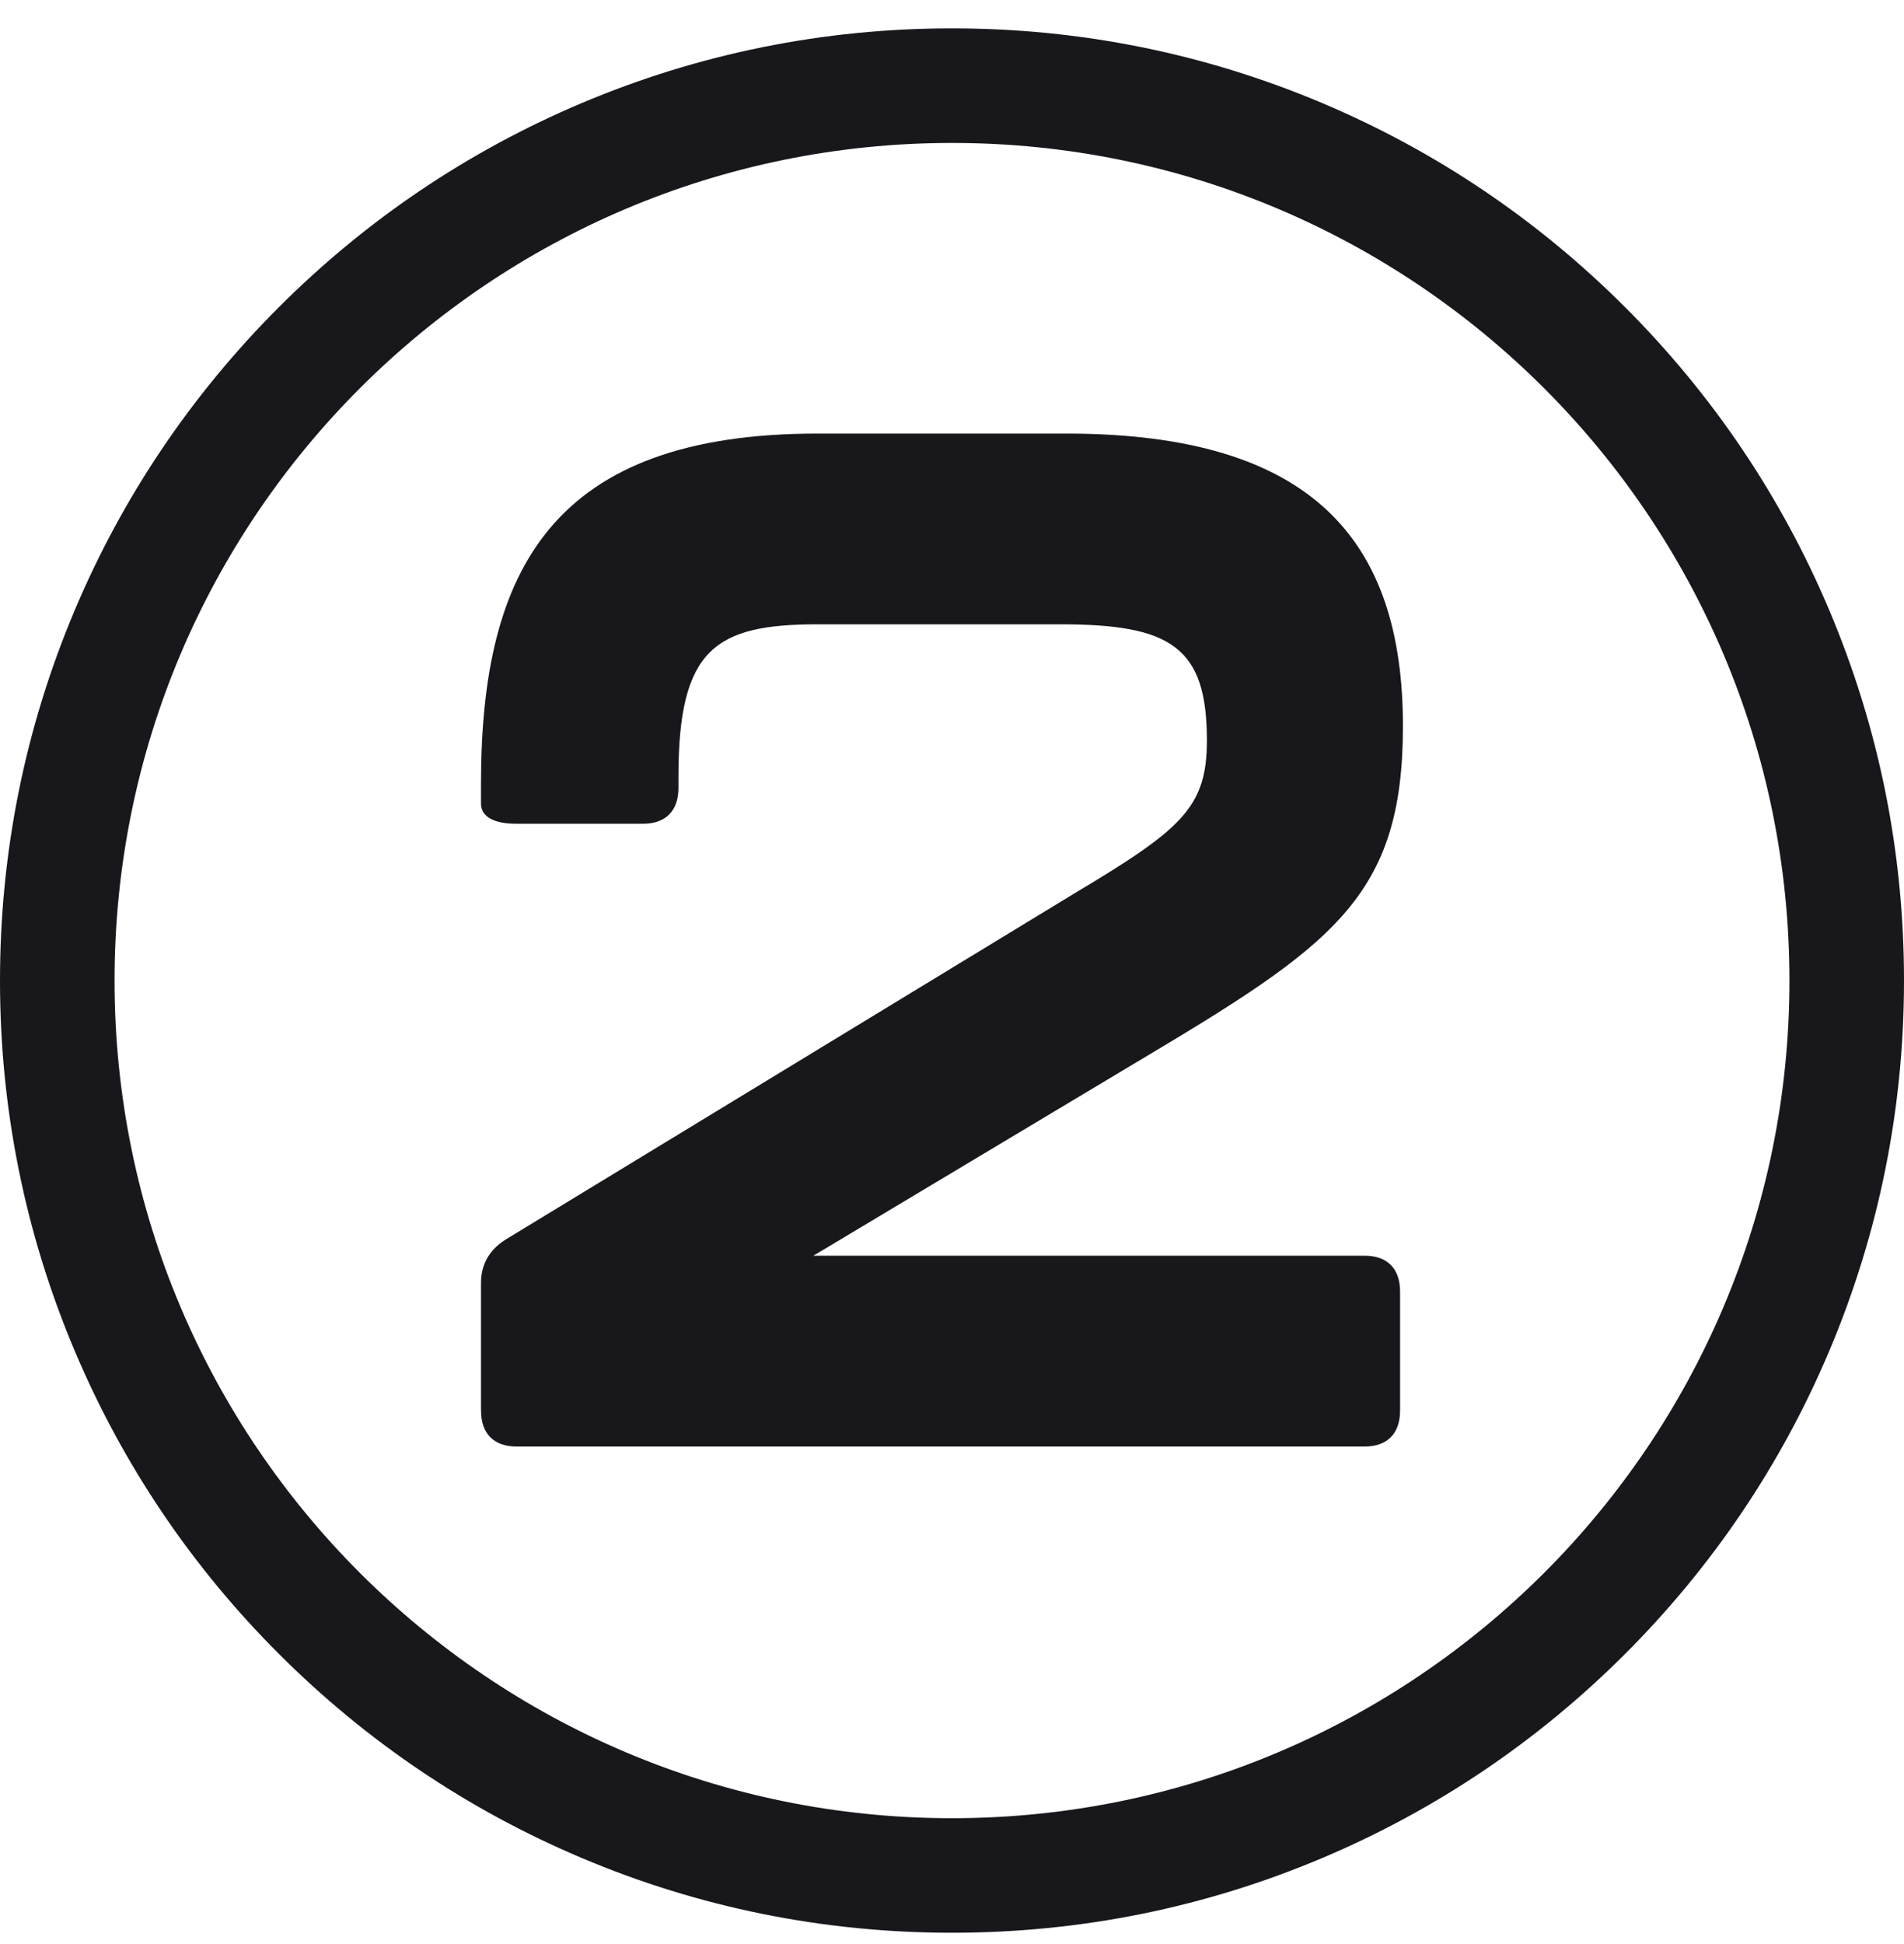
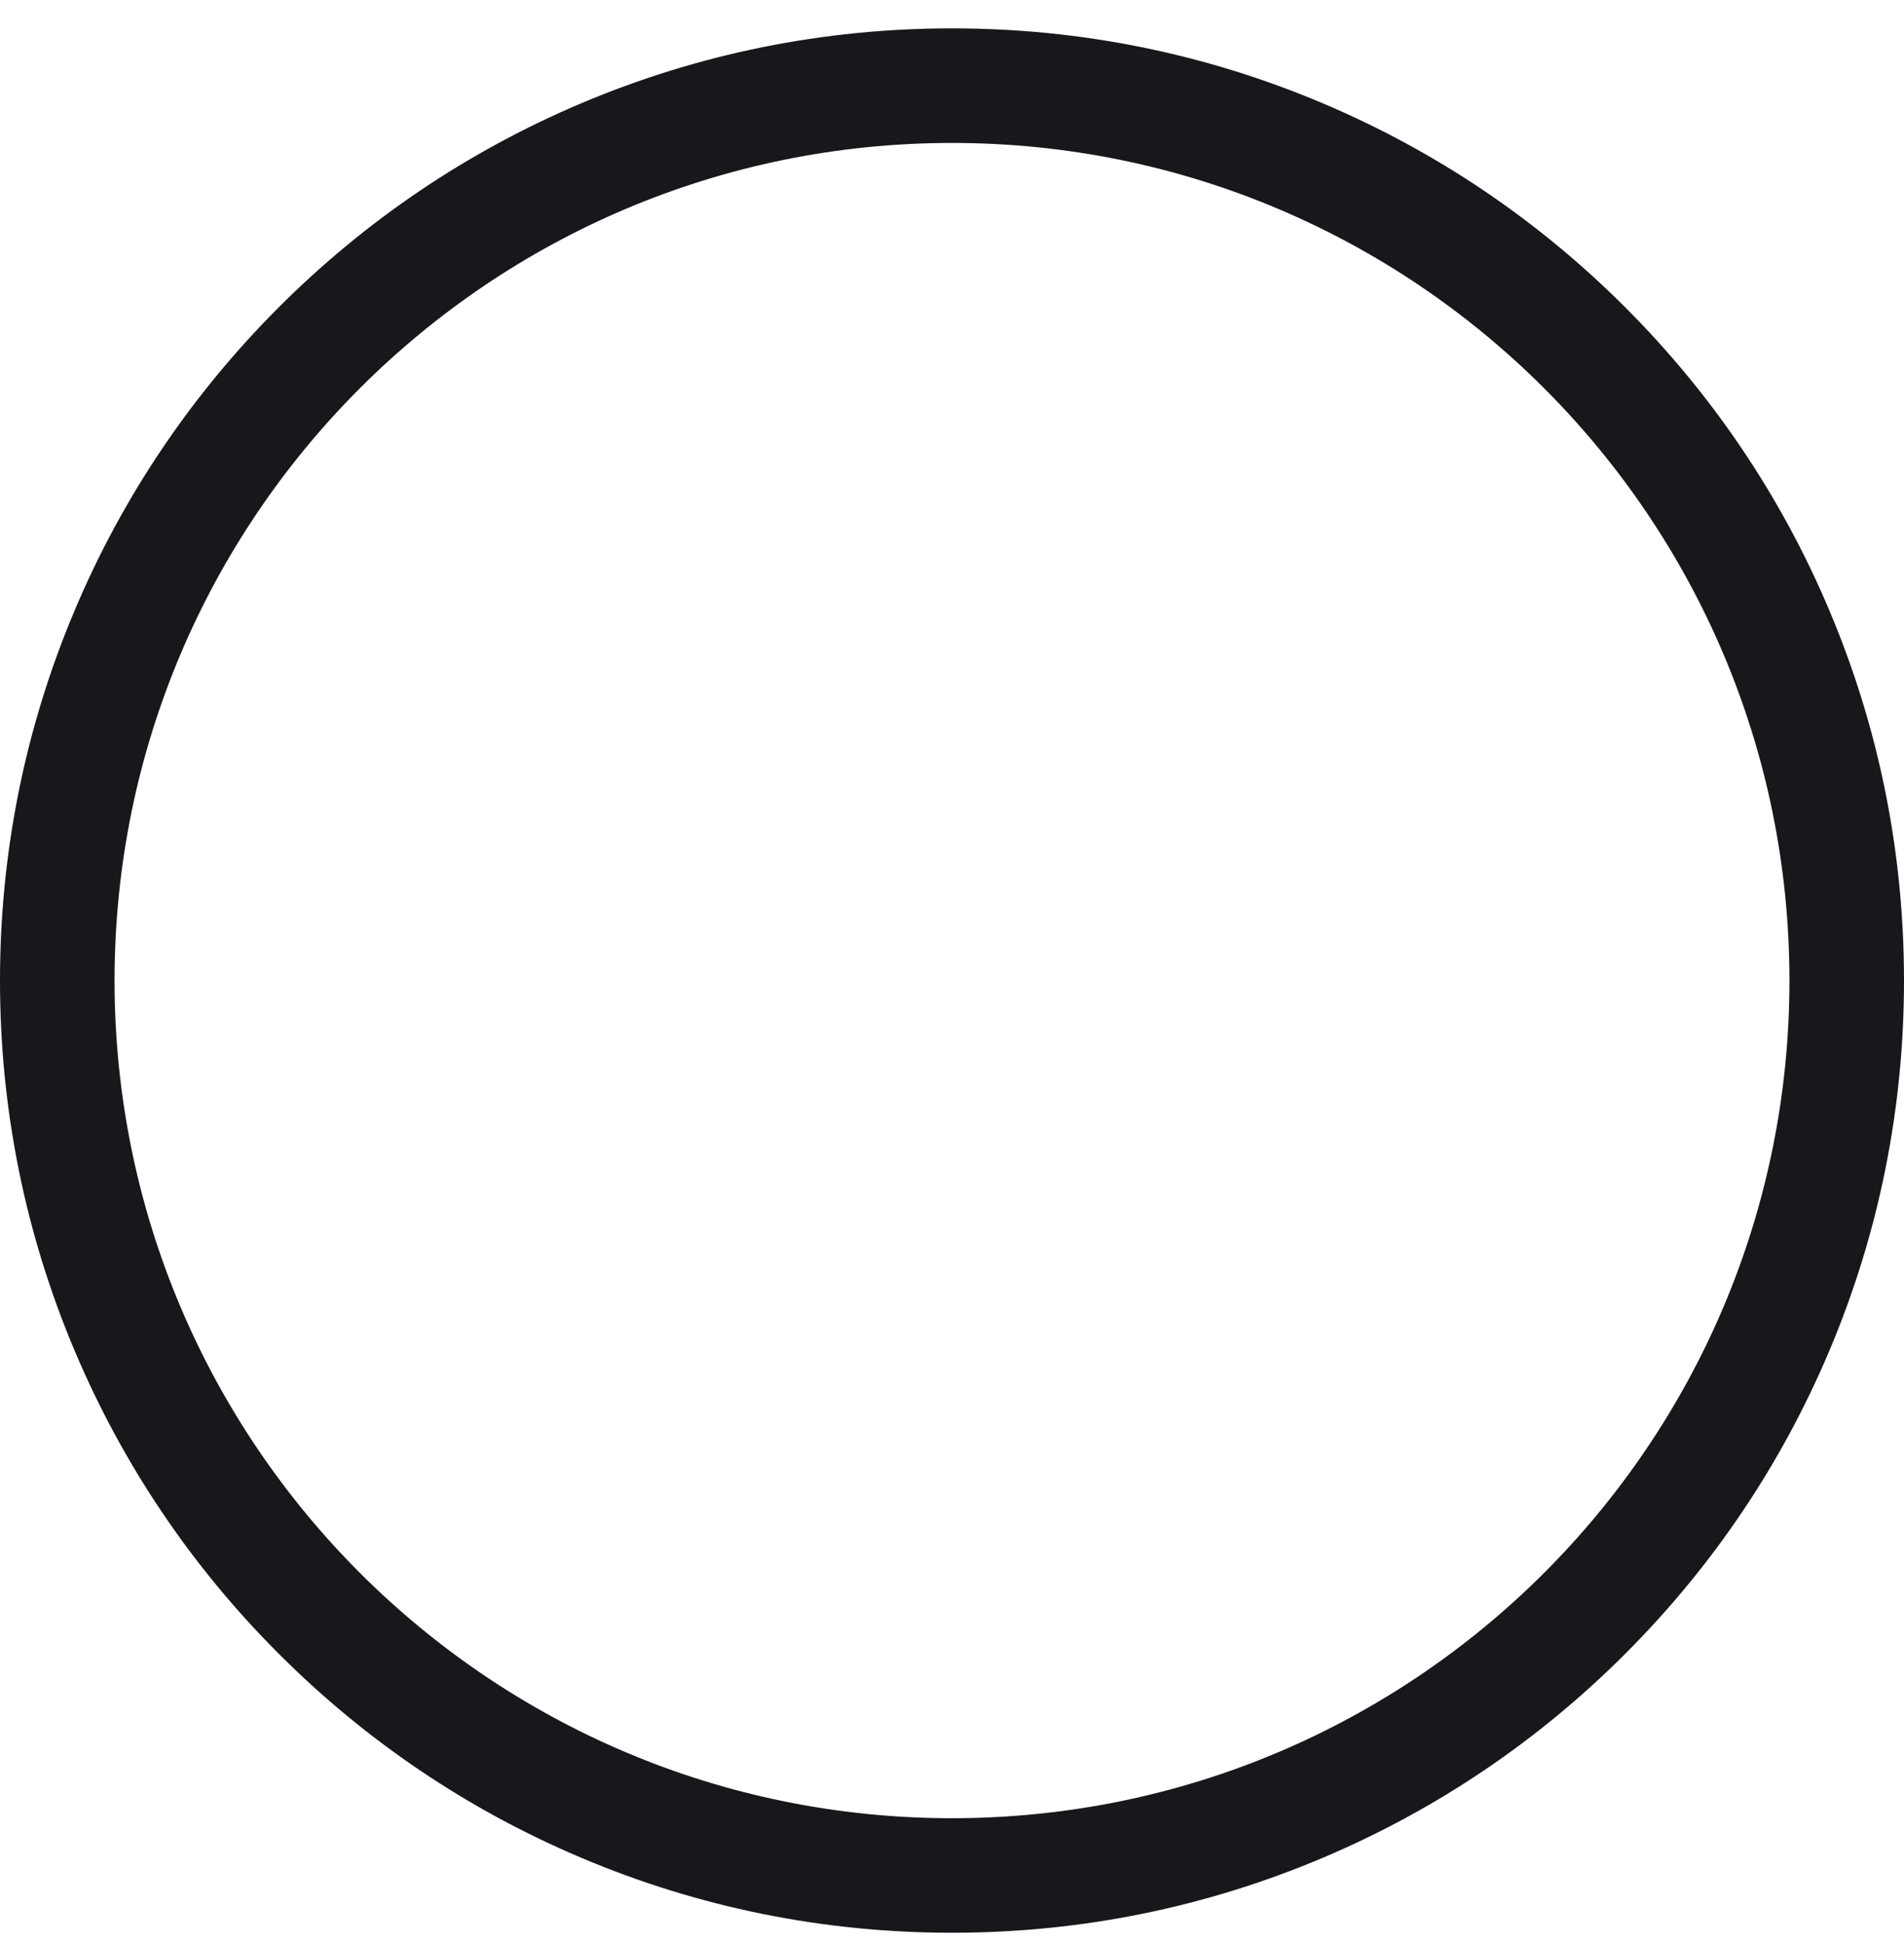
<svg xmlns="http://www.w3.org/2000/svg" width="48" height="49" viewBox="0 0 48 49" fill="none">
  <path d="M24 3.603C35.656 3.603 45.108 13.05 45.112 24.708C45.116 36.368 35.667 45.823 24.007 45.828H24C12.345 45.828 2.892 36.38 2.888 24.723C2.884 13.063 12.333 3.607 23.993 3.603H24ZM24 0.715H23.993C20.753 0.716 17.61 1.352 14.649 2.605C11.792 3.815 9.225 5.546 7.023 7.75C4.821 9.954 3.091 12.521 1.884 15.38C0.633 18.342 -0.001 21.485 8.04789e-07 24.724C0.001 27.962 0.637 31.104 1.89 34.064C3.099 36.921 4.83 39.487 7.033 41.688C9.236 43.891 11.802 45.62 14.66 46.828C17.62 48.08 20.763 48.715 24 48.715H24.007C27.247 48.714 30.39 48.078 33.351 46.824C36.208 45.615 38.775 43.883 40.977 41.679C43.179 39.475 44.909 36.908 46.116 34.05C47.367 31.088 48.001 27.945 48 24.706C47.999 21.468 47.363 18.326 46.11 15.366C44.901 12.508 43.17 9.943 40.967 7.741C38.764 5.539 36.198 3.809 33.34 2.601C30.38 1.349 27.237 0.715 24 0.715Z" fill="#18171C" />
-   <path d="M12.126 35.553V32.335C12.126 31.865 12.341 31.503 12.735 31.25L27.06 22.534C29.781 20.907 30.426 20.364 30.426 18.665C30.426 16.314 29.53 15.736 26.737 15.736H20.613C18.035 15.736 17.104 16.351 17.104 19.569V19.859C17.104 20.437 16.782 20.763 16.208 20.763H13.021C12.448 20.763 12.126 20.583 12.126 20.258V19.752C12.126 14.327 13.952 10.928 20.613 10.928H26.881C33.112 10.928 35.368 13.64 35.368 18.305C35.368 22.645 33.578 23.838 28.6 26.804L20.506 31.65H34.401C34.974 31.65 35.296 31.975 35.296 32.554V35.555C35.296 36.133 34.974 36.46 34.401 36.46H13.022C12.449 36.46 12.127 36.134 12.127 35.555L12.126 35.553Z" fill="#18171C" />
</svg>